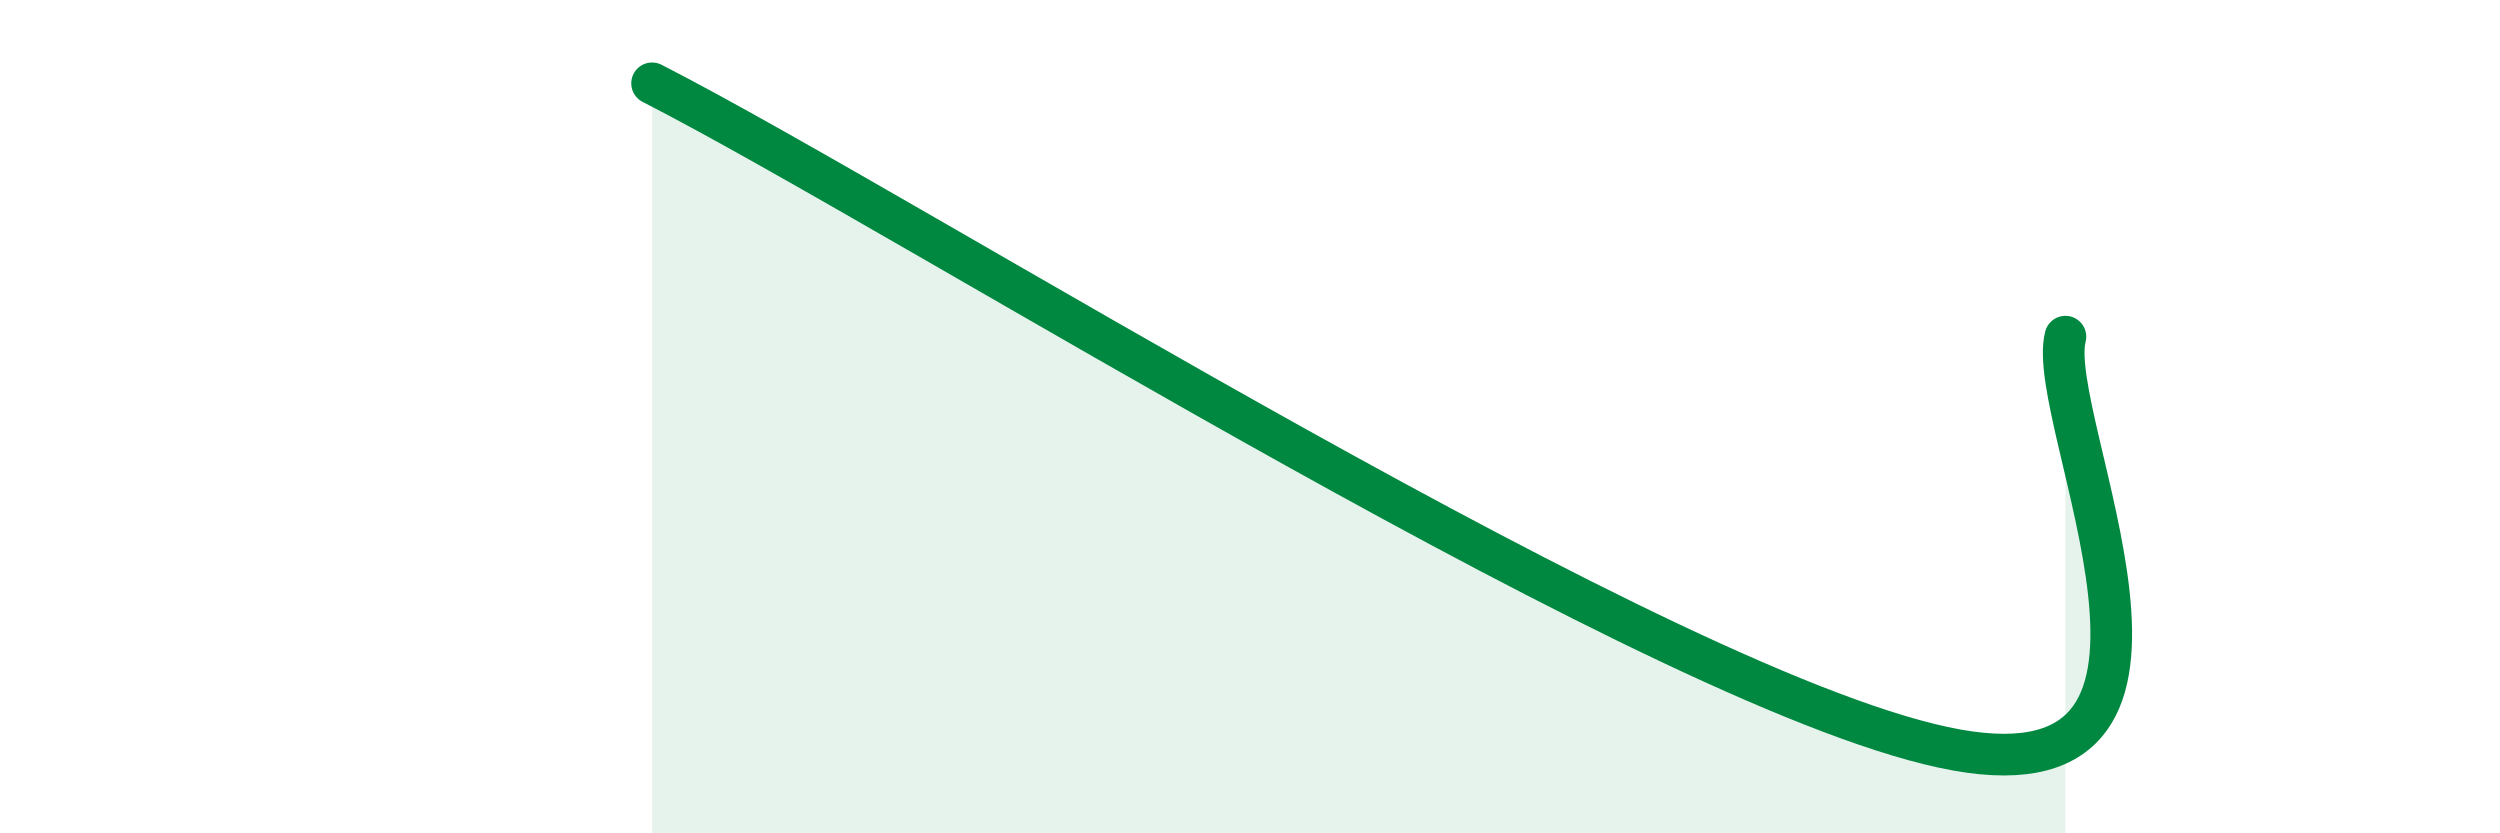
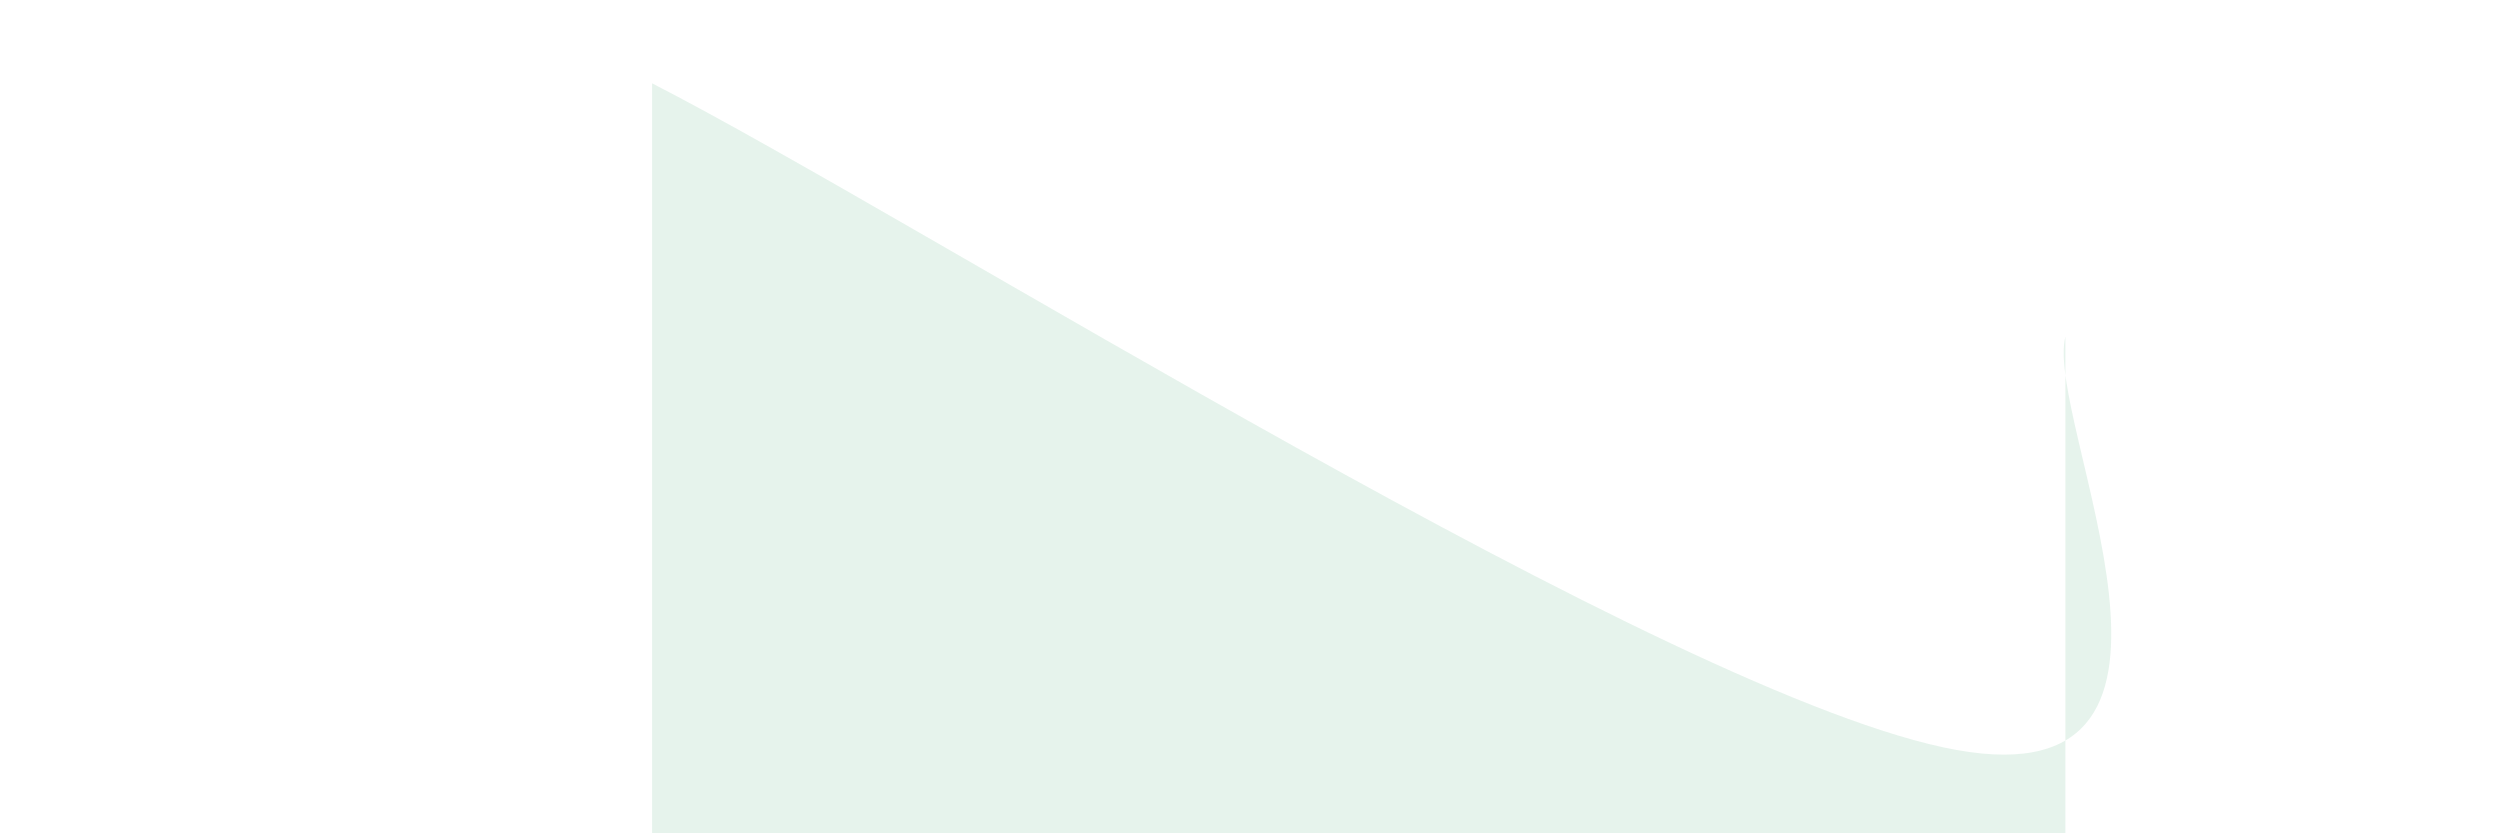
<svg xmlns="http://www.w3.org/2000/svg" width="60" height="20" viewBox="0 0 60 20">
  <path d="M 15.65,2 C 21.91,5.2 40.18,16.78 46.96,18 C 53.74,19.22 49.05,10.06 49.57,8.08L49.57 20L15.65 20Z" fill="#008740" opacity="0.1" stroke-linecap="round" stroke-linejoin="round" />
-   <path d="M 15.65,2 C 21.91,5.2 40.18,16.78 46.96,18 C 53.74,19.22 49.05,10.06 49.57,8.08" stroke="#008740" stroke-width="1" fill="none" stroke-linecap="round" stroke-linejoin="round" />
</svg>